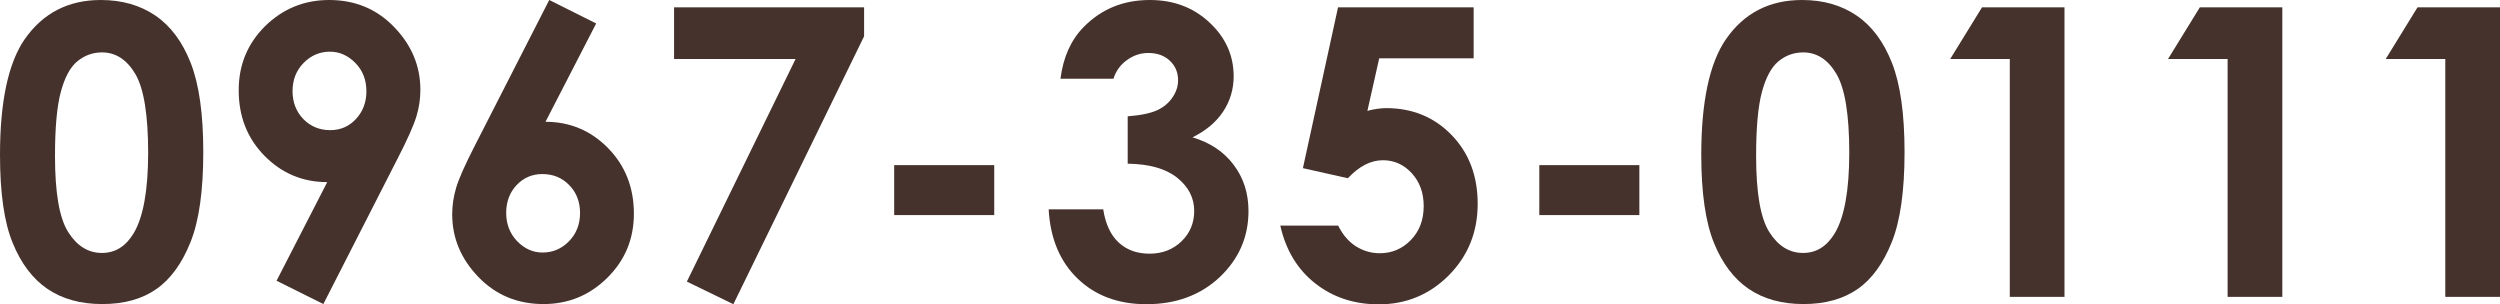
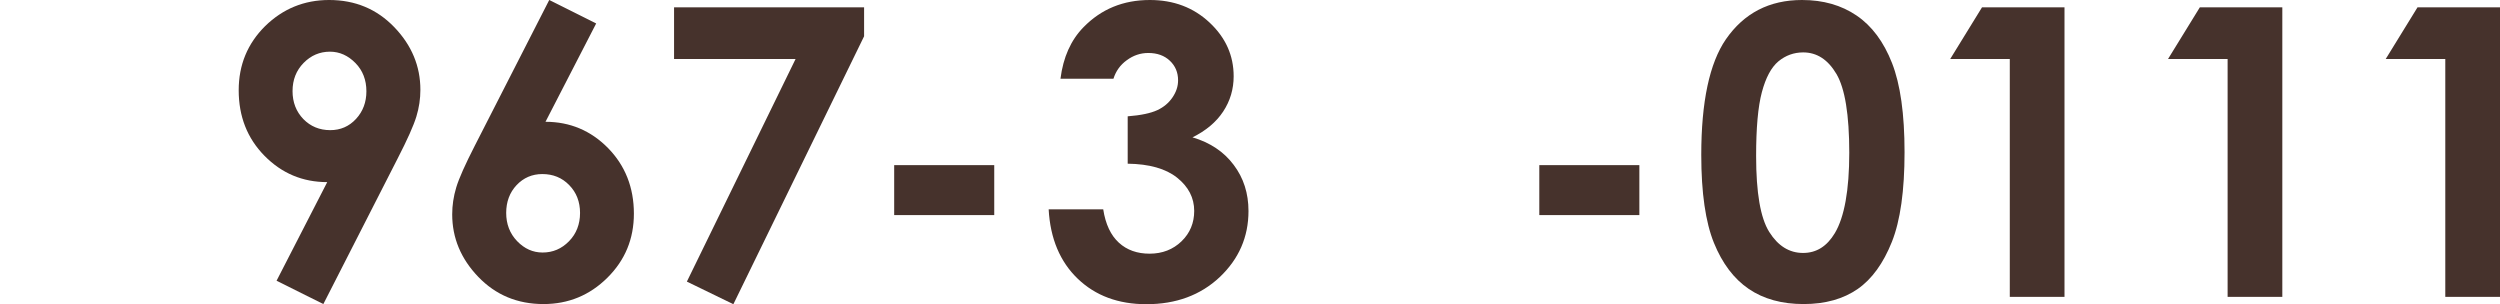
<svg xmlns="http://www.w3.org/2000/svg" enable-background="new 0 0 173.65 21.12" height="21.12" viewBox="0 0 173.65 21.12" width="173.65">
  <g fill="#46322c">
-     <path d="m7 0c1.47 0 2.73.36 3.79 1.08s1.88 1.82 2.46 3.3.87 3.54.87 6.19c0 2.67-.29 4.75-.88 6.23s-1.38 2.58-2.37 3.27c-.99.7-2.25 1.05-3.76 1.05s-2.78-.35-3.81-1.05-1.84-1.77-2.42-3.2c-.59-1.43-.88-3.47-.88-6.11 0-3.69.57-6.37 1.71-8.03 1.27-1.82 3.03-2.73 5.29-2.73zm.09 3.64c-.65 0-1.22.21-1.72.62s-.88 1.13-1.15 2.14-.4 2.49-.4 4.44c0 2.54.3 4.3.91 5.27s1.39 1.46 2.35 1.46c.93 0 1.66-.46 2.21-1.38.66-1.11 1-2.97 1-5.58 0-2.64-.3-4.47-.89-5.47s-1.37-1.5-2.31-1.5z" />
    <path d="m22.46 21.12-3.25-1.62 3.52-6.85c-1.71 0-3.16-.61-4.36-1.83s-1.79-2.74-1.79-4.55c0-1.76.61-3.24 1.84-4.46 1.23-1.2 2.71-1.81 4.44-1.81 1.81 0 3.32.63 4.53 1.89s1.81 2.71 1.81 4.35c0 .62-.09 1.24-.28 1.86s-.62 1.59-1.29 2.89zm.48-12.08c.71 0 1.31-.26 1.79-.78s.72-1.16.72-1.92c0-.78-.25-1.44-.76-1.96s-1.1-.79-1.77-.79c-.71 0-1.32.26-1.83.78s-.77 1.17-.77 1.96c0 .77.25 1.42.75 1.94.5.51 1.12.77 1.87.77z" />
    <path d="m38.15 0 3.26 1.63-3.52 6.83c1.7 0 3.15.61 4.35 1.83 1.19 1.22 1.79 2.74 1.79 4.55 0 1.75-.61 3.23-1.84 4.45s-2.71 1.83-4.44 1.83c-1.81 0-3.32-.63-4.53-1.89s-1.81-2.71-1.81-4.34c0-.62.09-1.24.28-1.87s.62-1.59 1.29-2.9zm-.48 12.09c-.71 0-1.31.26-1.79.77s-.72 1.16-.72 1.93.25 1.43.76 1.96 1.1.79 1.77.79c.71 0 1.32-.26 1.83-.78s.77-1.18.77-1.97c0-.77-.25-1.42-.75-1.93-.5-.52-1.13-.77-1.87-.77z" />
    <path d="m46.83.51h13.19v2.01l-9.08 18.61-3.23-1.57 7.55-15.46h-8.44v-3.59z" />
    <path d="m62.11 11.47h6.95v3.47h-6.95z" />
    <path d="m77.34 5.47h-3.68c.19-1.49.72-2.68 1.6-3.58 1.23-1.26 2.76-1.89 4.61-1.89 1.65 0 3.03.52 4.15 1.57s1.67 2.29 1.67 3.73c0 .89-.24 1.71-.73 2.45s-1.2 1.33-2.13 1.79c1.22.36 2.18 1 2.86 1.91.69.91 1.03 1.98 1.03 3.21 0 1.8-.67 3.33-2 4.59-1.33 1.25-3.03 1.88-5.09 1.88-1.95 0-3.54-.59-4.77-1.77s-1.91-2.79-2.02-4.82h3.79c.16 1.04.53 1.81 1.09 2.32s1.27.76 2.13.76c.89 0 1.63-.29 2.22-.86s.88-1.28.88-2.11c0-.91-.4-1.68-1.19-2.31s-1.94-.95-3.43-.97v-3.29c.92-.07 1.61-.22 2.06-.43s.8-.51 1.05-.88c.26-.38.39-.77.39-1.19 0-.55-.19-1-.57-1.36s-.88-.54-1.5-.54c-.55 0-1.04.17-1.49.5-.46.33-.76.76-.93 1.29z" />
-     <path d="m92.94.51h9.42v3.54h-6.56l-.82 3.65c.23-.06.45-.11.67-.14s.43-.05.63-.05c1.82 0 3.34.62 4.55 1.87s1.81 2.84 1.81 4.78c0 1.96-.67 3.61-2 4.96-1.34 1.34-2.96 2.02-4.87 2.02-1.71 0-3.19-.49-4.42-1.46s-2.04-2.31-2.42-4.01h4.02c.31.63.72 1.11 1.22 1.43s1.06.49 1.67.49c.85 0 1.57-.31 2.16-.92s.89-1.39.89-2.35c0-.93-.28-1.69-.83-2.29s-1.22-.9-2-.9c-.42 0-.83.1-1.24.31s-.8.52-1.2.94l-3.12-.7z" />
    <path d="m106.92 11.47h6.95v3.47h-6.95z" />
    <path d="m125.17 0c1.47 0 2.73.36 3.79 1.08s1.88 1.82 2.46 3.3.87 3.54.87 6.19c0 2.67-.29 4.75-.88 6.23s-1.38 2.58-2.37 3.27-2.25 1.05-3.76 1.05-2.78-.35-3.81-1.05-1.84-1.77-2.42-3.2-.88-3.47-.88-6.11c0-3.69.57-6.37 1.71-8.03 1.26-1.82 3.02-2.73 5.29-2.73zm.08 3.64c-.65 0-1.22.21-1.72.62-.5.42-.88 1.13-1.15 2.14s-.4 2.49-.4 4.44c0 2.54.3 4.3.91 5.27s1.39 1.46 2.35 1.46c.93 0 1.66-.46 2.21-1.38.66-1.11 1-2.97 1-5.58 0-2.64-.3-4.47-.89-5.47s-1.36-1.5-2.31-1.5z" />
    <path d="m137.67.51h5.73v20.11h-3.8v-16.52h-4.14z" />
    <path d="m152.8.51h5.73v20.11h-3.8v-16.52h-4.14z" />
    <path d="m167.92.51h5.73v20.11h-3.8v-16.52h-4.14z" />
  </g>
</svg>